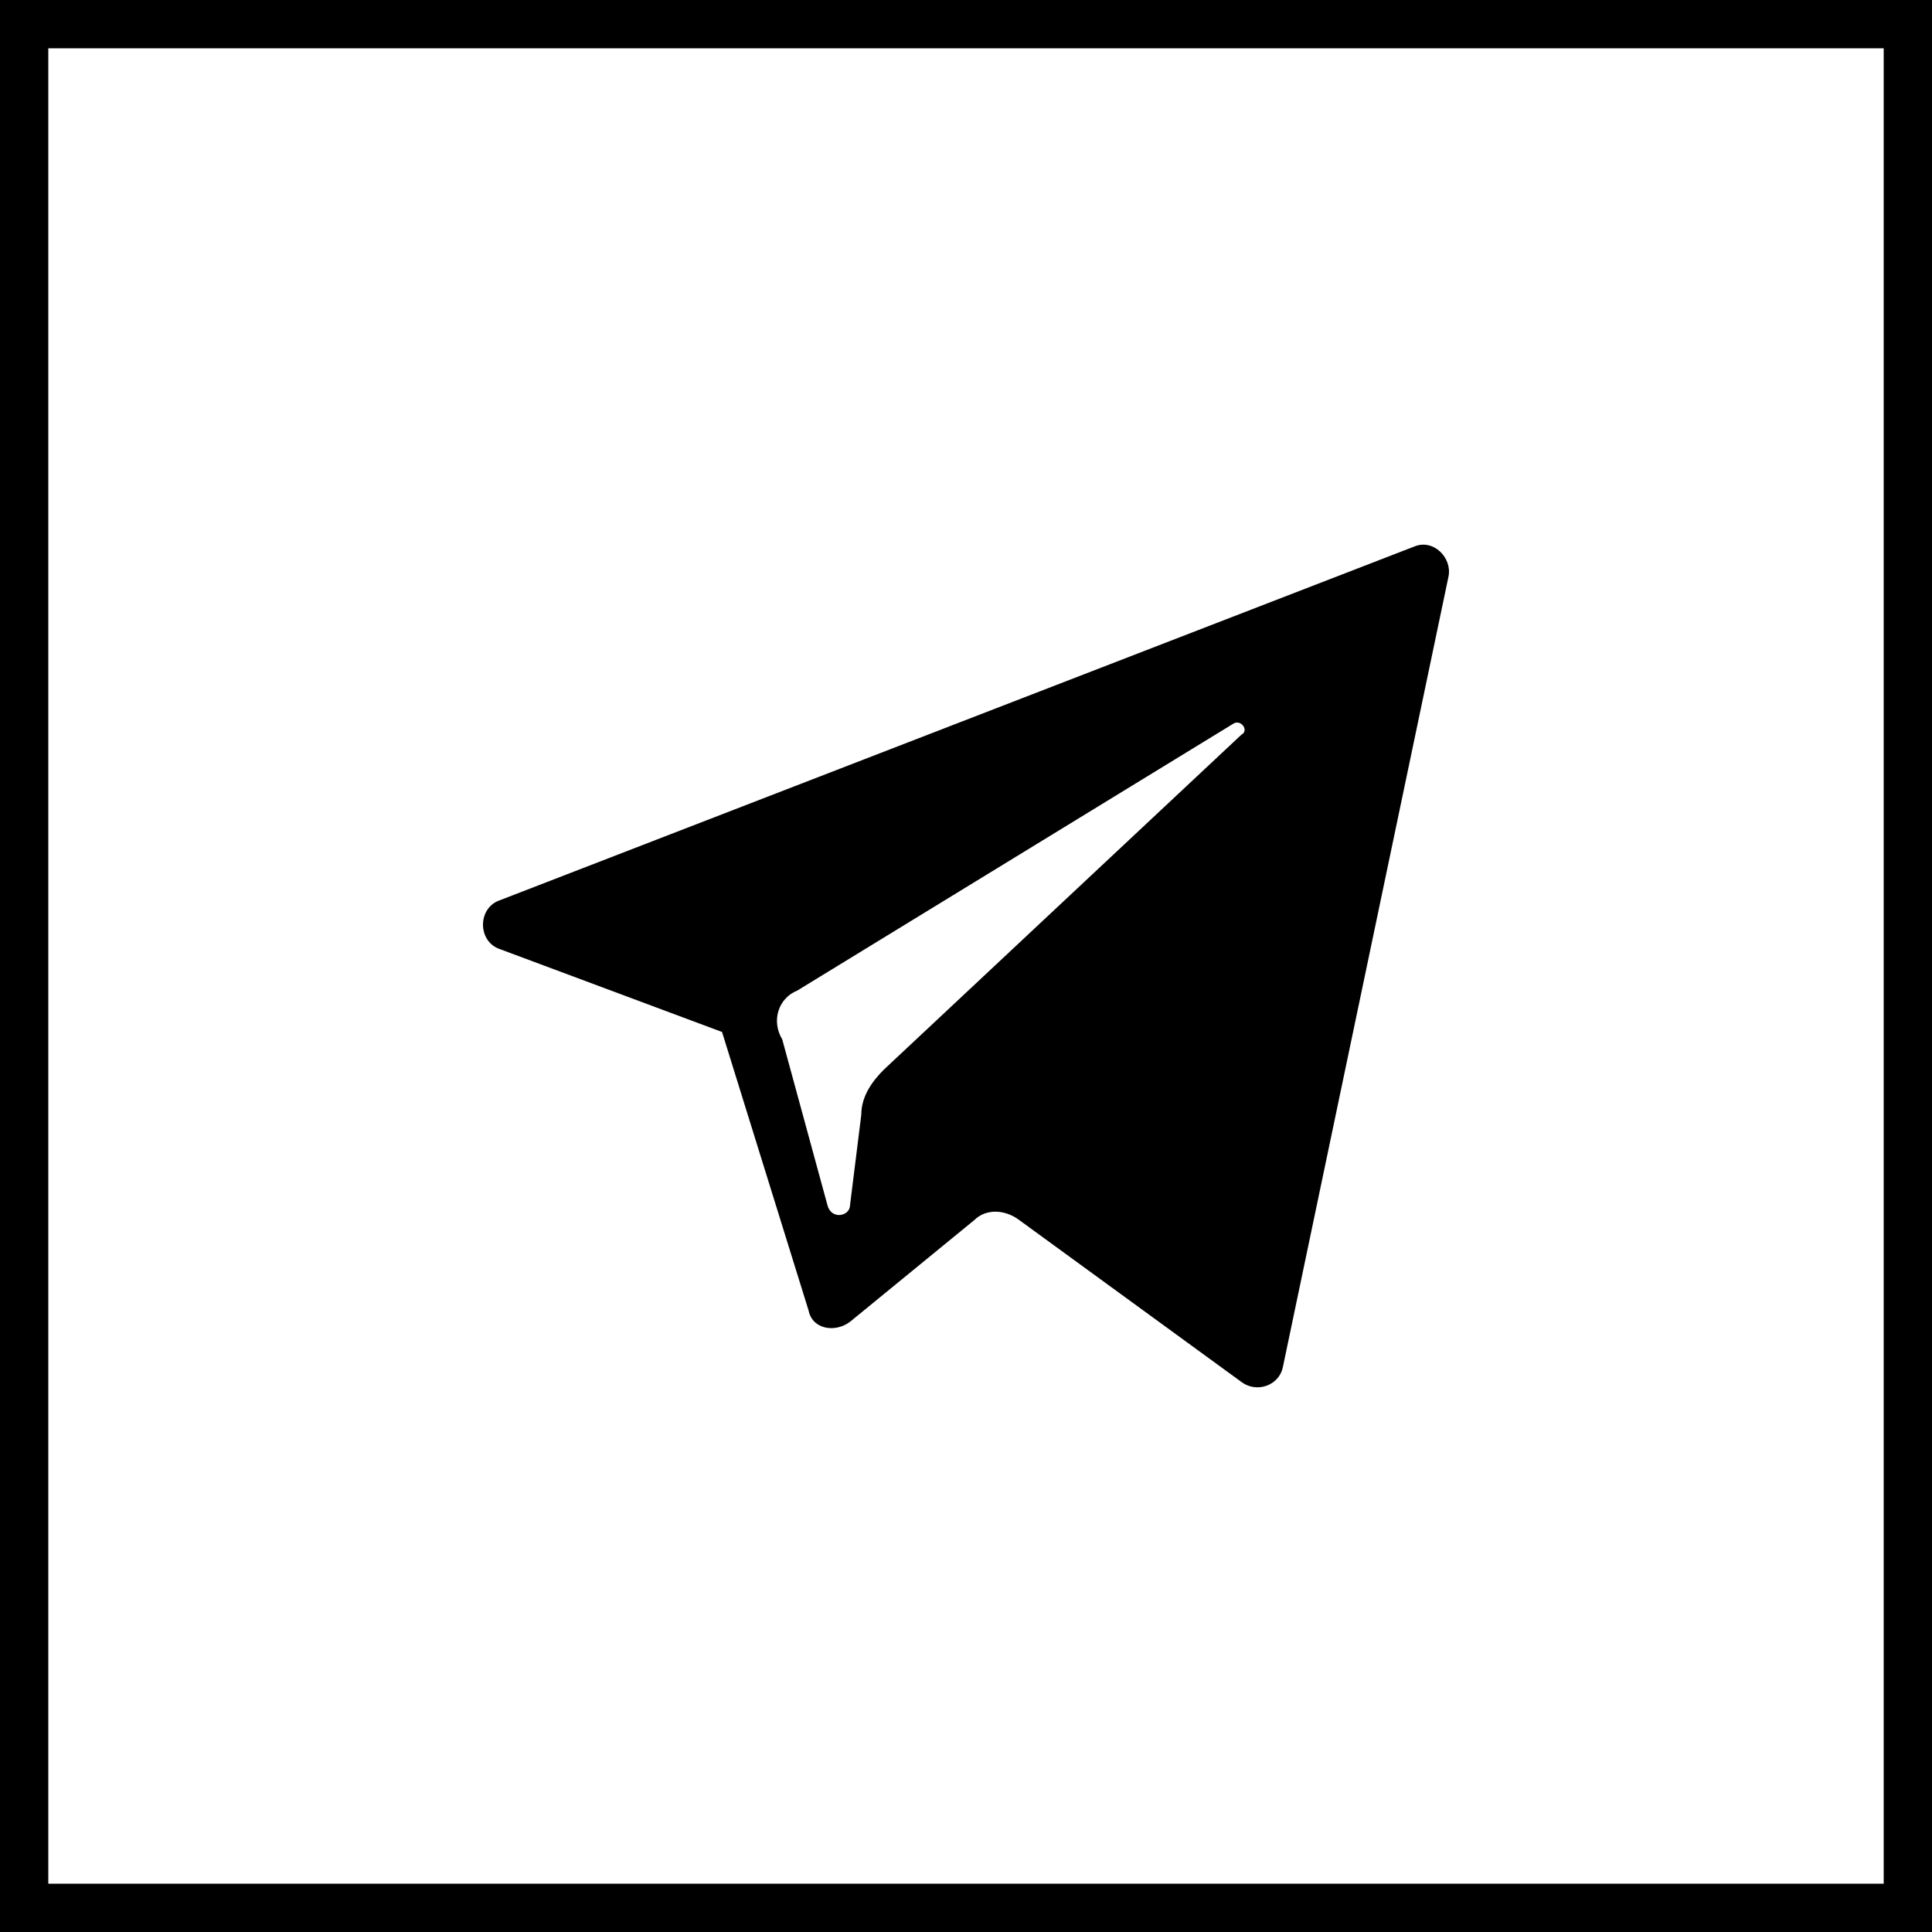
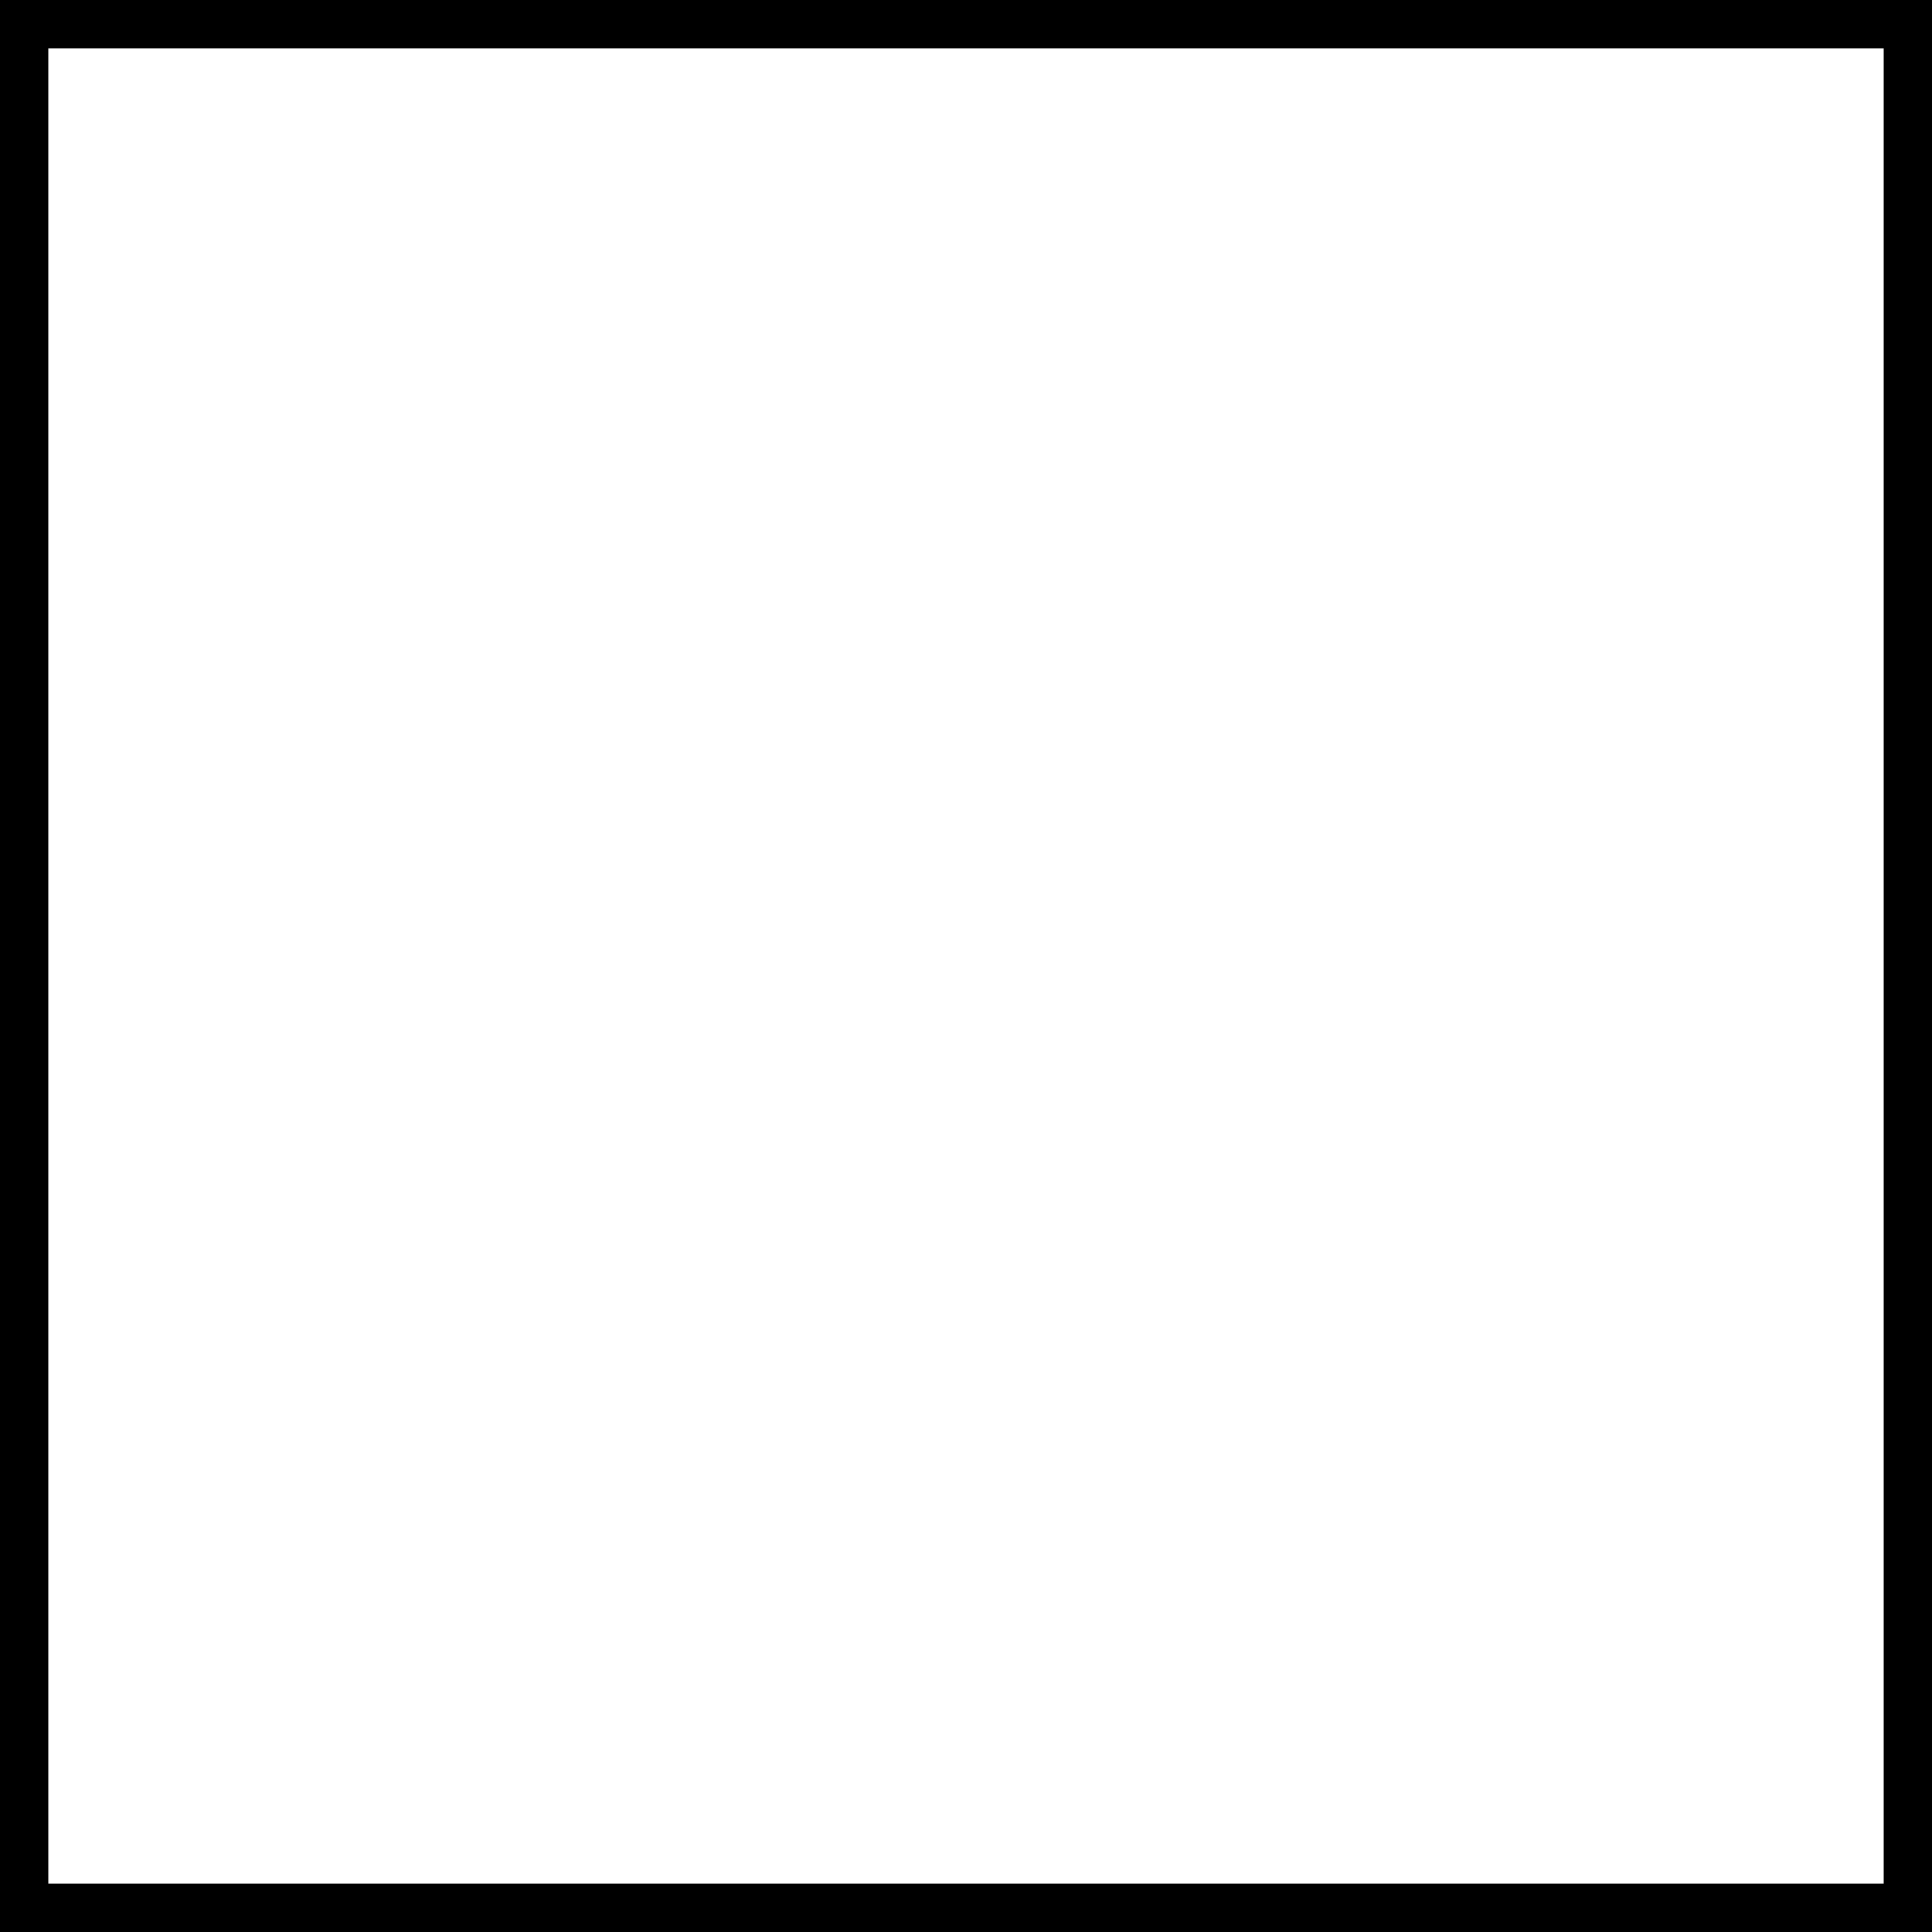
<svg xmlns="http://www.w3.org/2000/svg" width="40" height="40" viewBox="0 0 40 40" fill="none">
  <rect x="0.5" y="0.5" width="39" height="39" stroke="black" />
-   <path d="M10.351 19.651L14.949 21.366L16.741 27.133C16.819 27.522 17.287 27.6 17.599 27.366L20.17 25.262C20.404 25.028 20.794 25.028 21.105 25.262L25.704 28.613C26.015 28.847 26.483 28.691 26.561 28.302L29.99 11.935C30.068 11.546 29.678 11.156 29.289 11.312L10.351 18.638C9.883 18.794 9.883 19.495 10.351 19.651ZM16.508 20.508L25.548 14.975C25.704 14.897 25.86 15.131 25.704 15.209L18.3 22.145C18.066 22.379 17.832 22.69 17.832 23.08L17.599 24.95C17.599 25.184 17.209 25.262 17.131 24.95L16.196 21.521C15.962 21.132 16.118 20.664 16.508 20.508Z" fill="black" />
</svg>